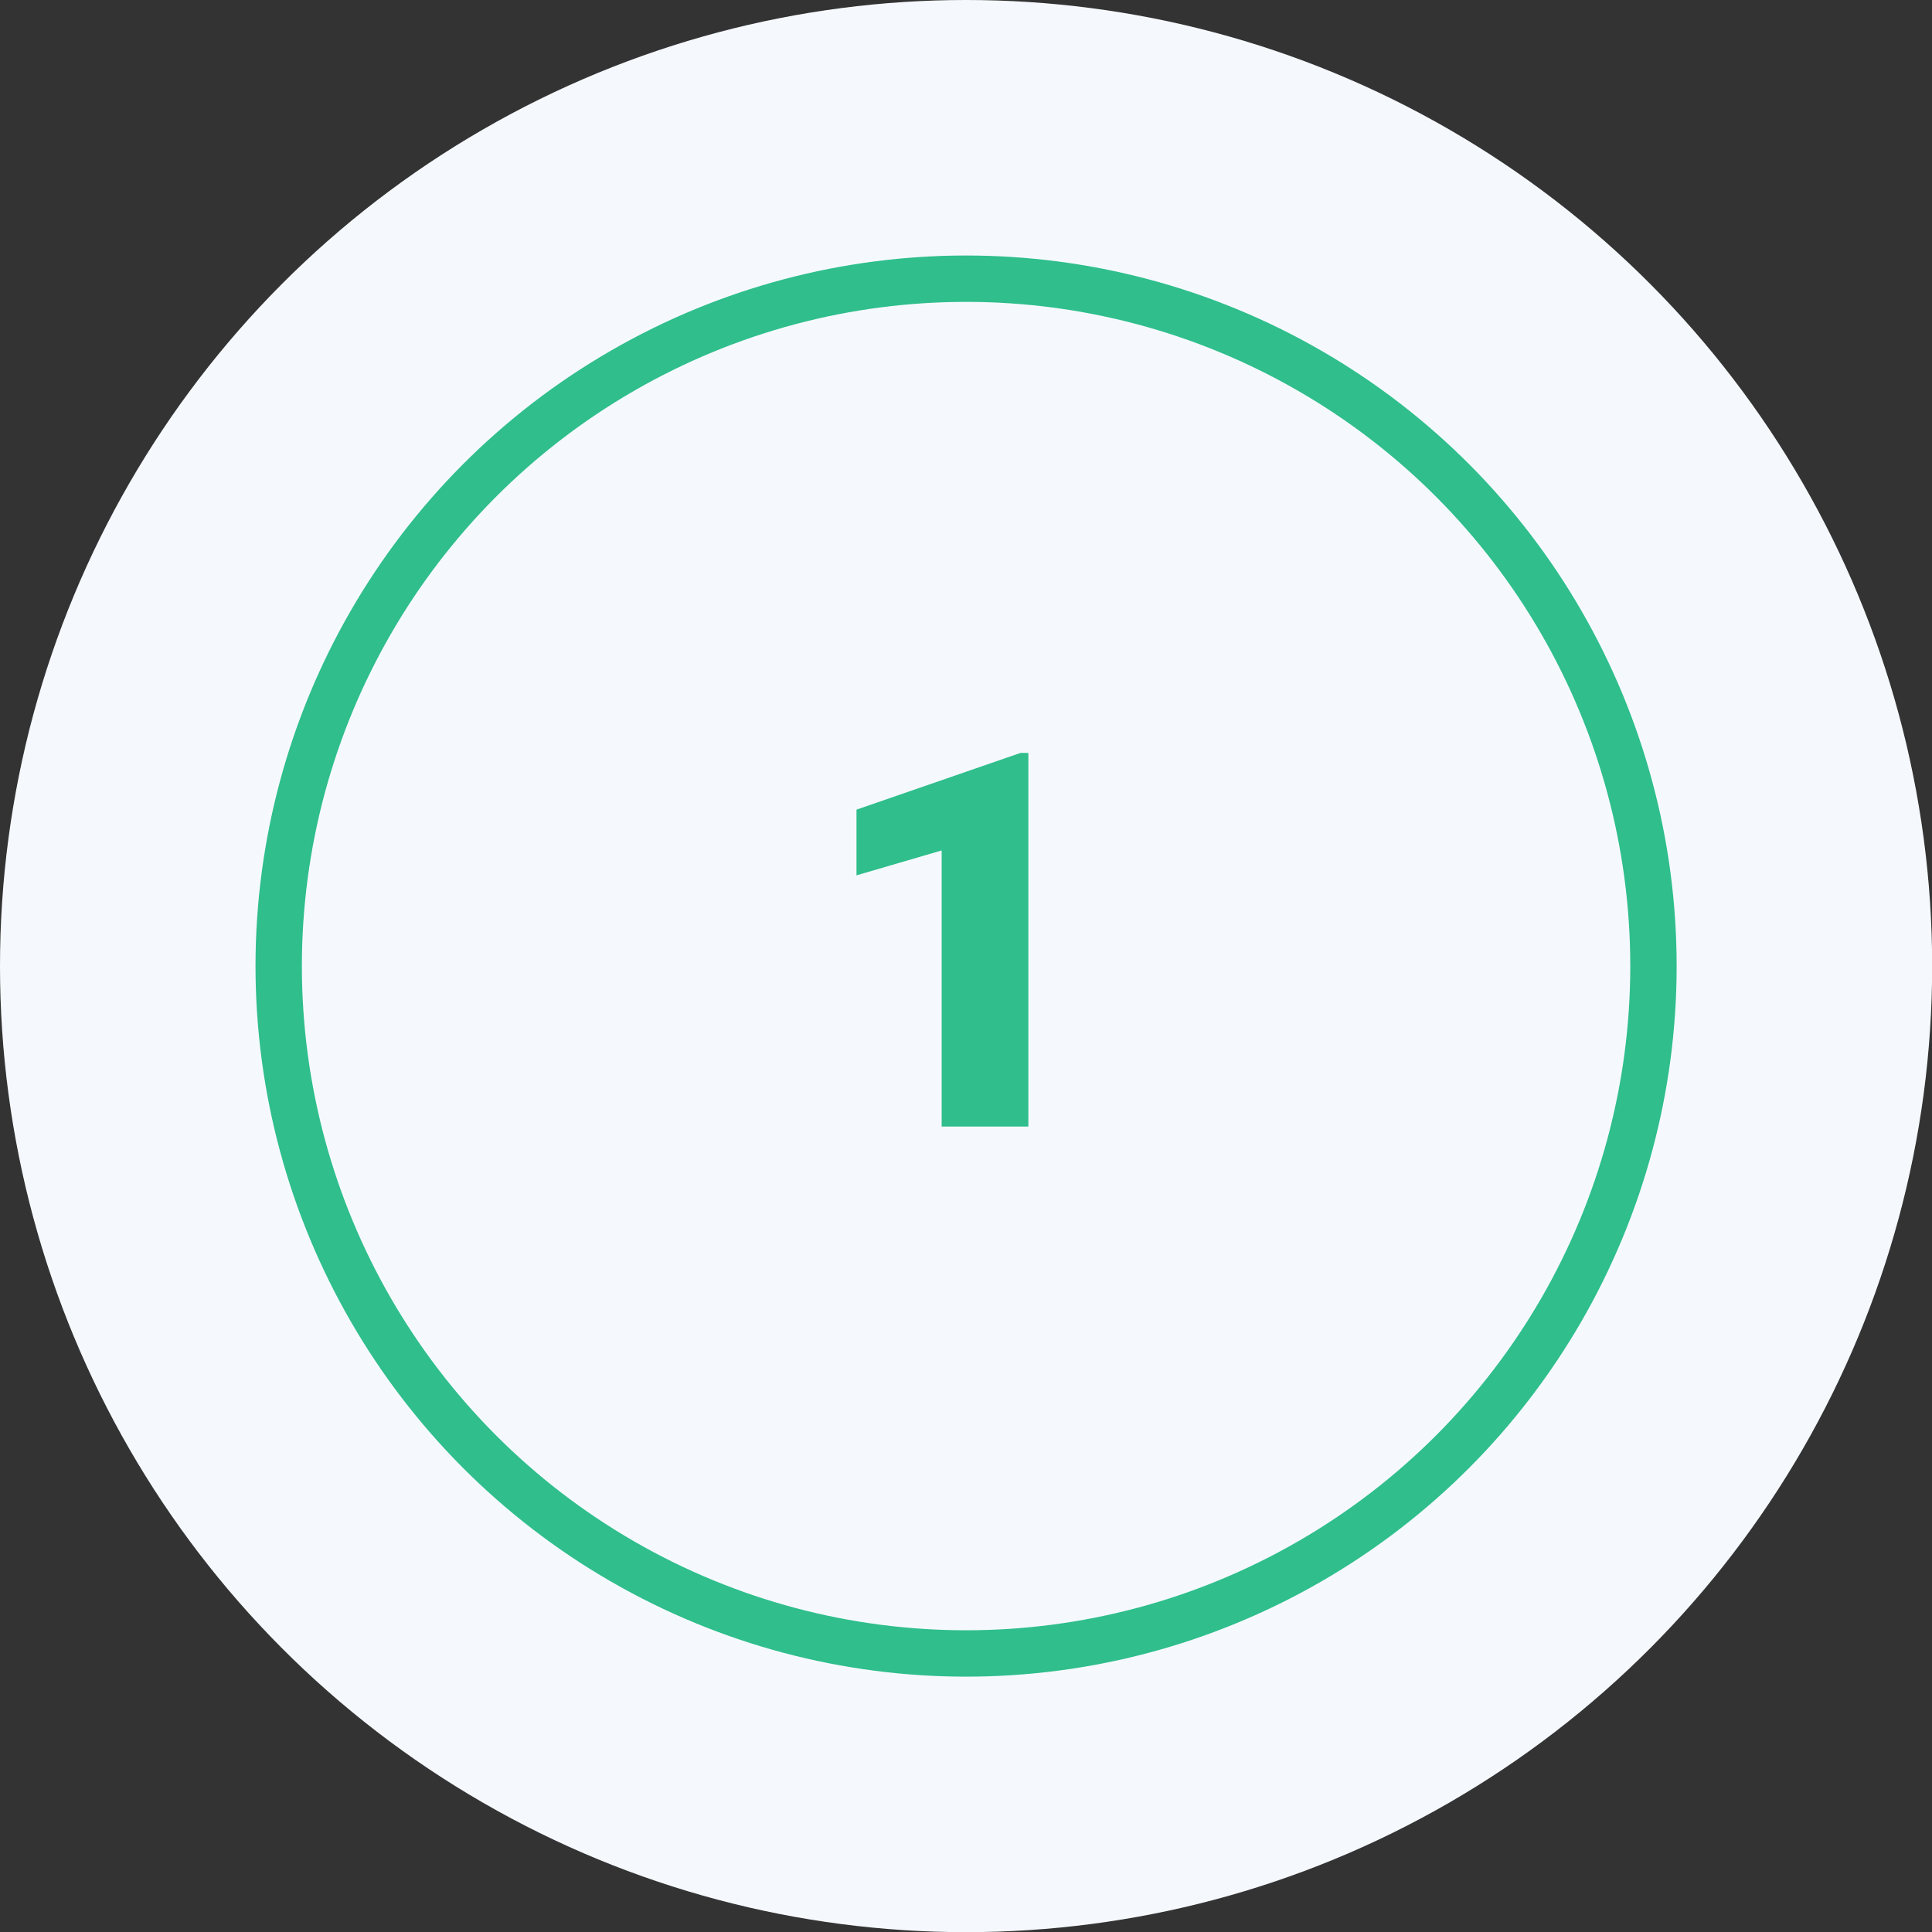
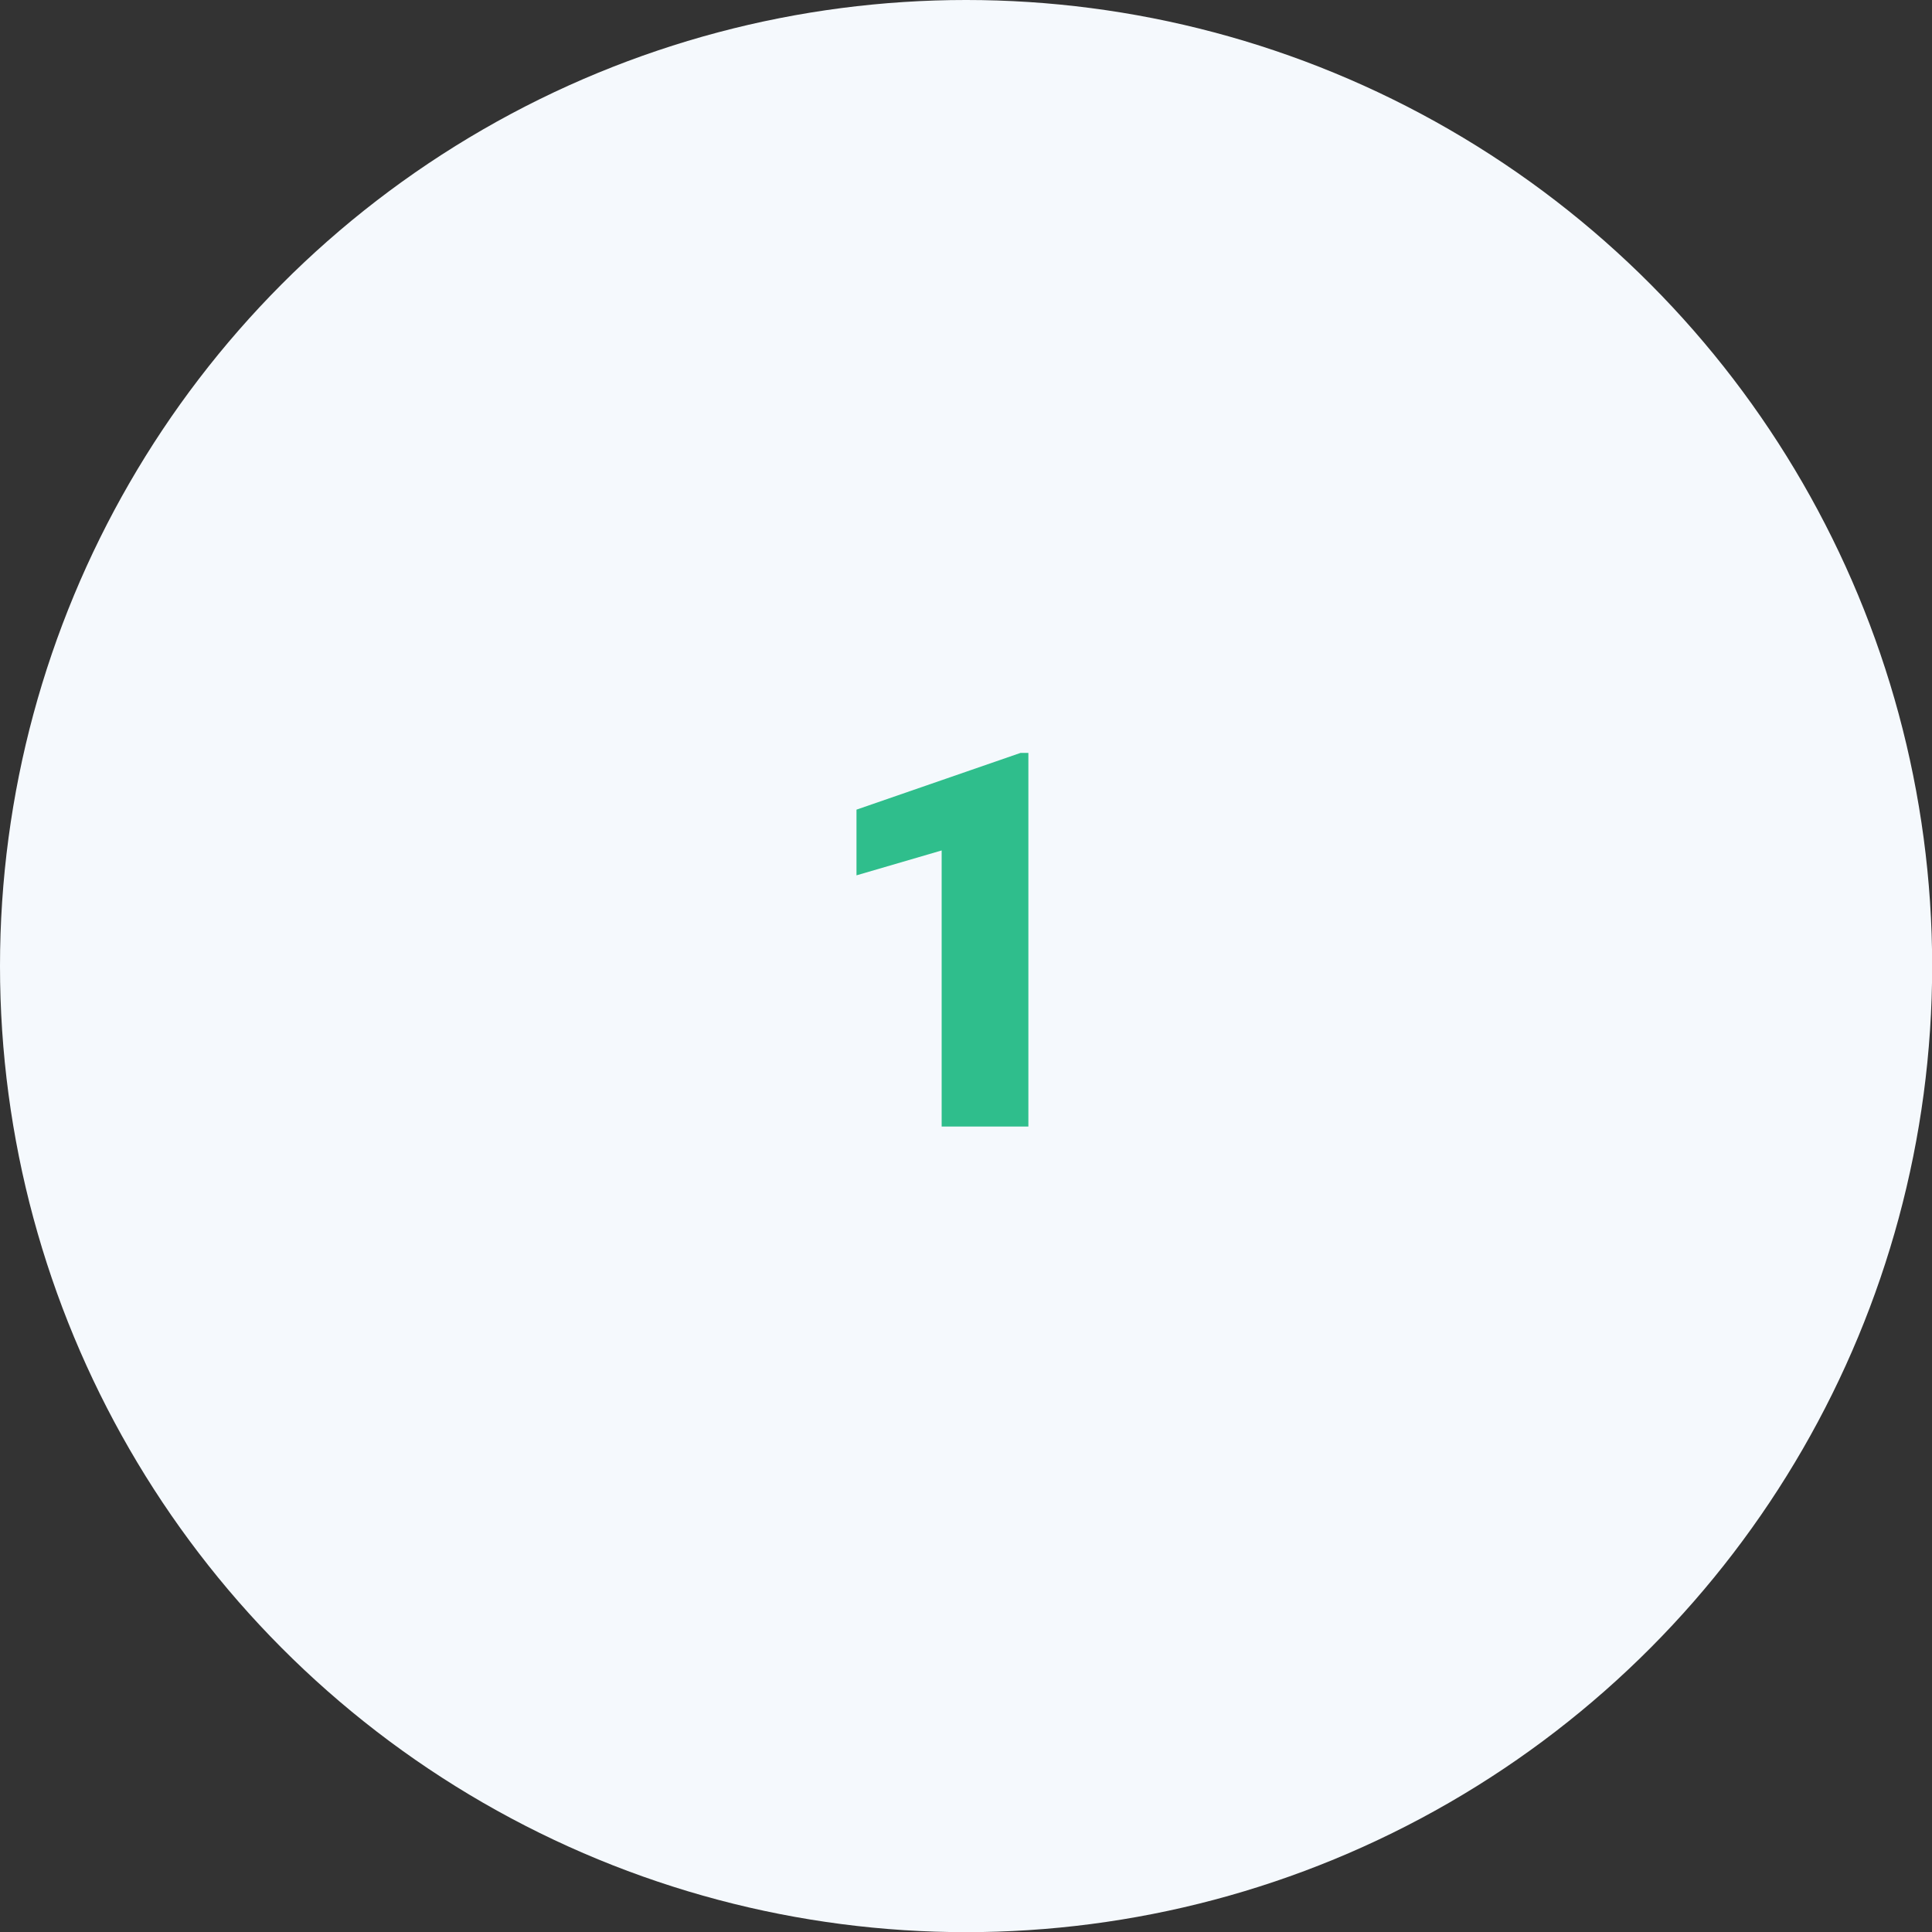
<svg xmlns="http://www.w3.org/2000/svg" id="Calque_2" data-name="Calque 2" viewBox="0 0 124.99 124.99">
  <rect x="0" y="0" width="124.99" height="124.99" fill="#333333" stroke="none" />
  <defs>
    <style>
      .cls-1 {
        fill: #f5f9fd;
      }

      .cls-1, .cls-2 {
        stroke-width: 0px;
      }

      .cls-2 {
        fill: #2fbe8c;
      }

      .cls-3 {
        fill: none;
        stroke: #2fbe8c;
        stroke-miterlimit: 10;
        stroke-width: 3px;
      }
    </style>
  </defs>
  <g id="Calque_1-2" data-name="Calque 1">
    <g>
      <circle class="cls-1" cx="62.5" cy="62.5" r="62.5" />
      <path class="cls-2" d="M66.53,72.88h-5.61v-17.86l-5.51,1.61v-4.25l10.61-3.67h.51v24.17Z" />
-       <circle class="cls-3" cx="62.5" cy="62.5" r="44.47" />
    </g>
  </g>
</svg>